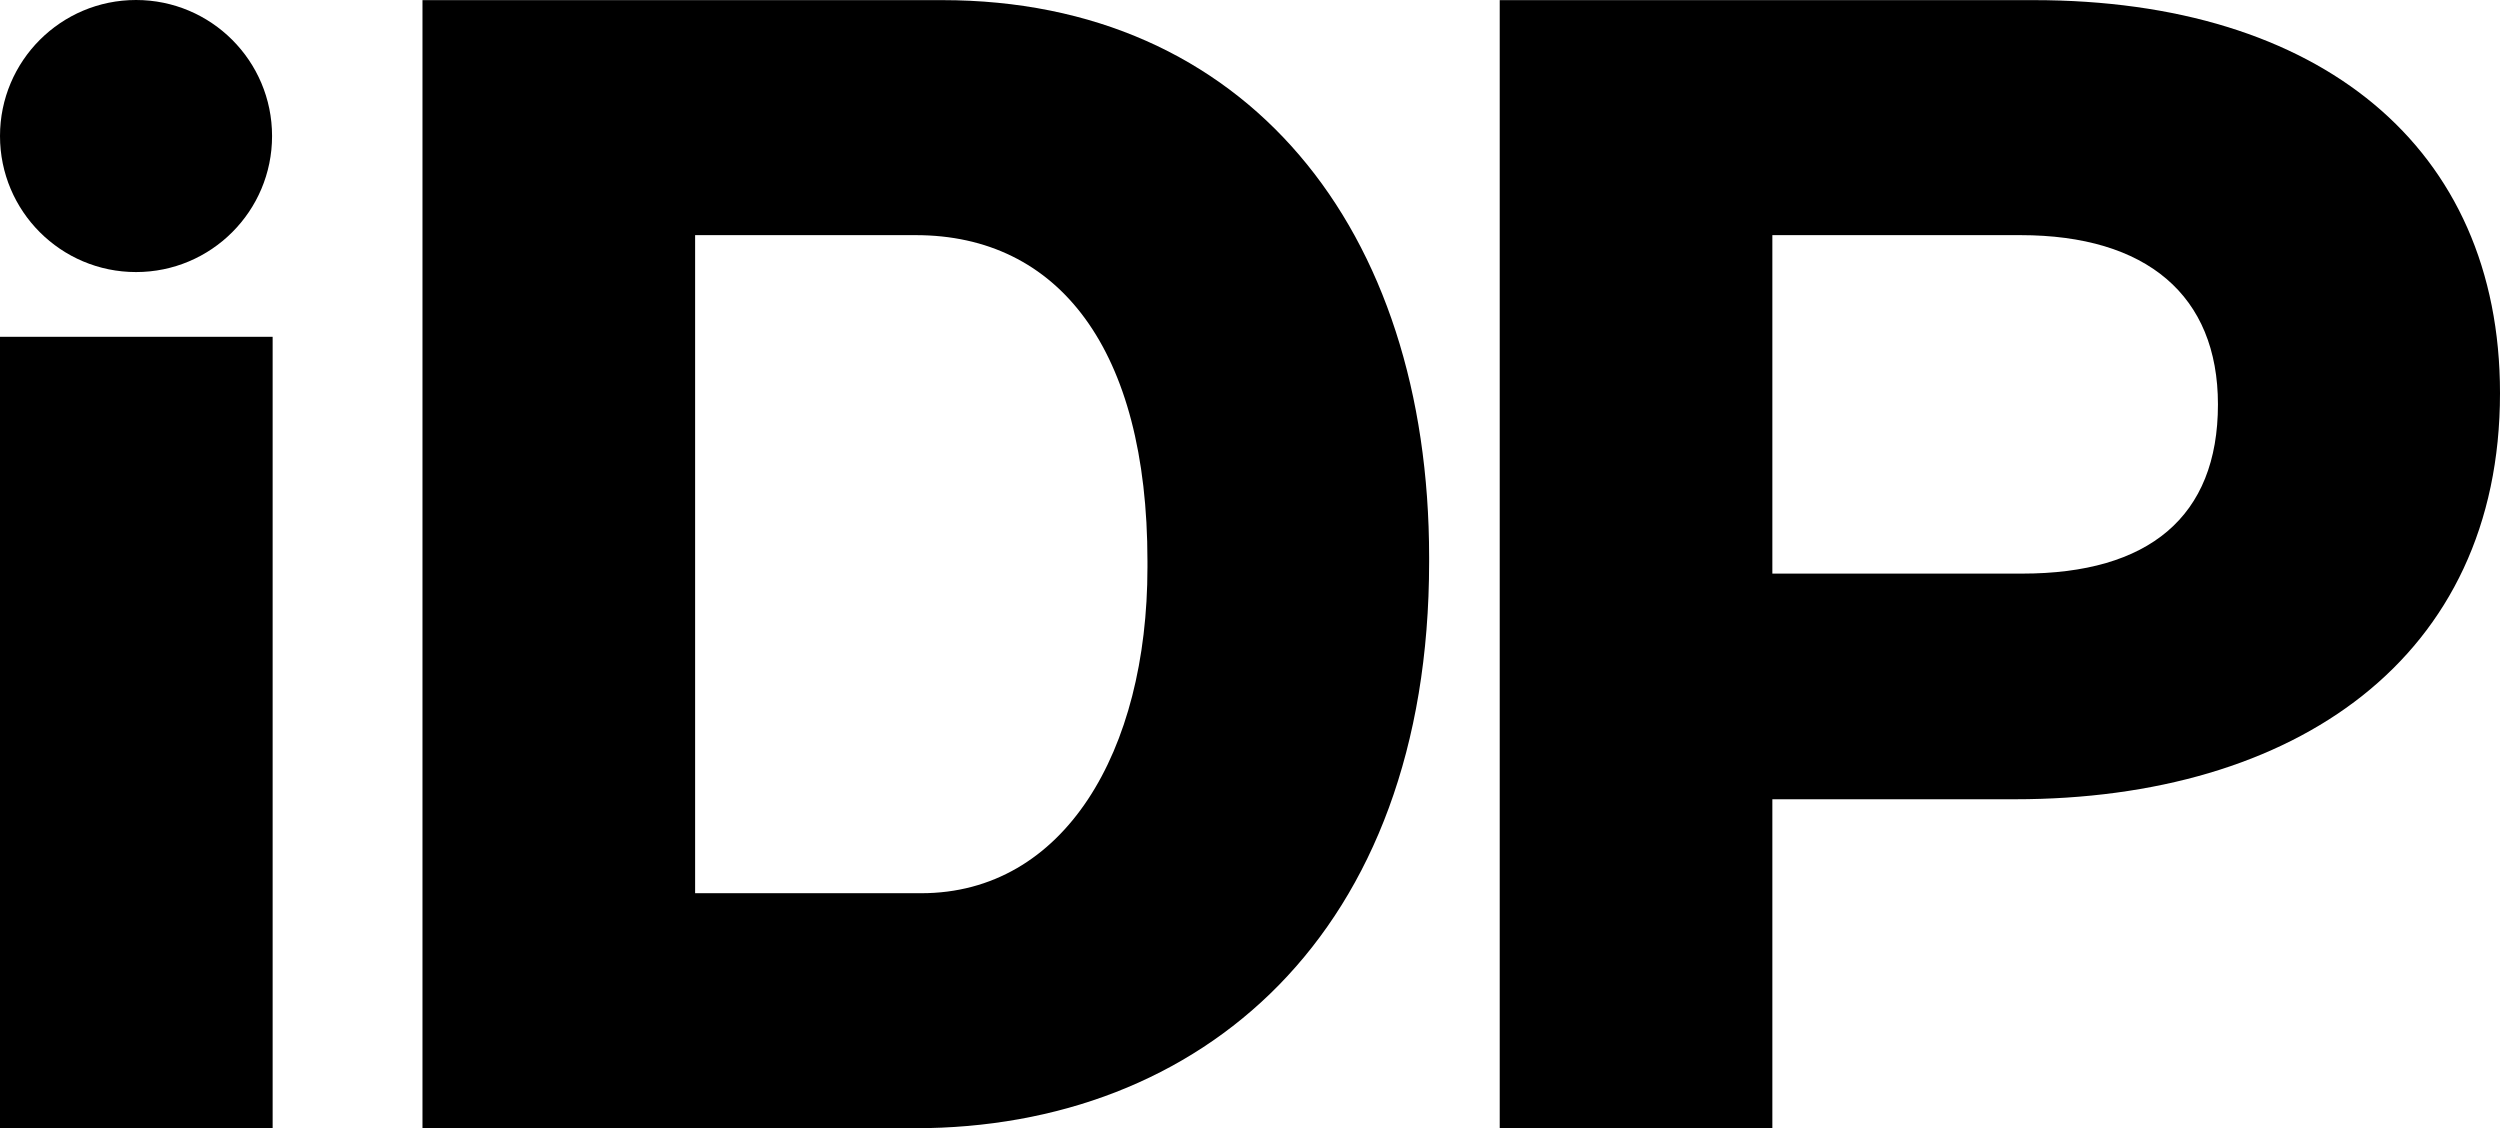
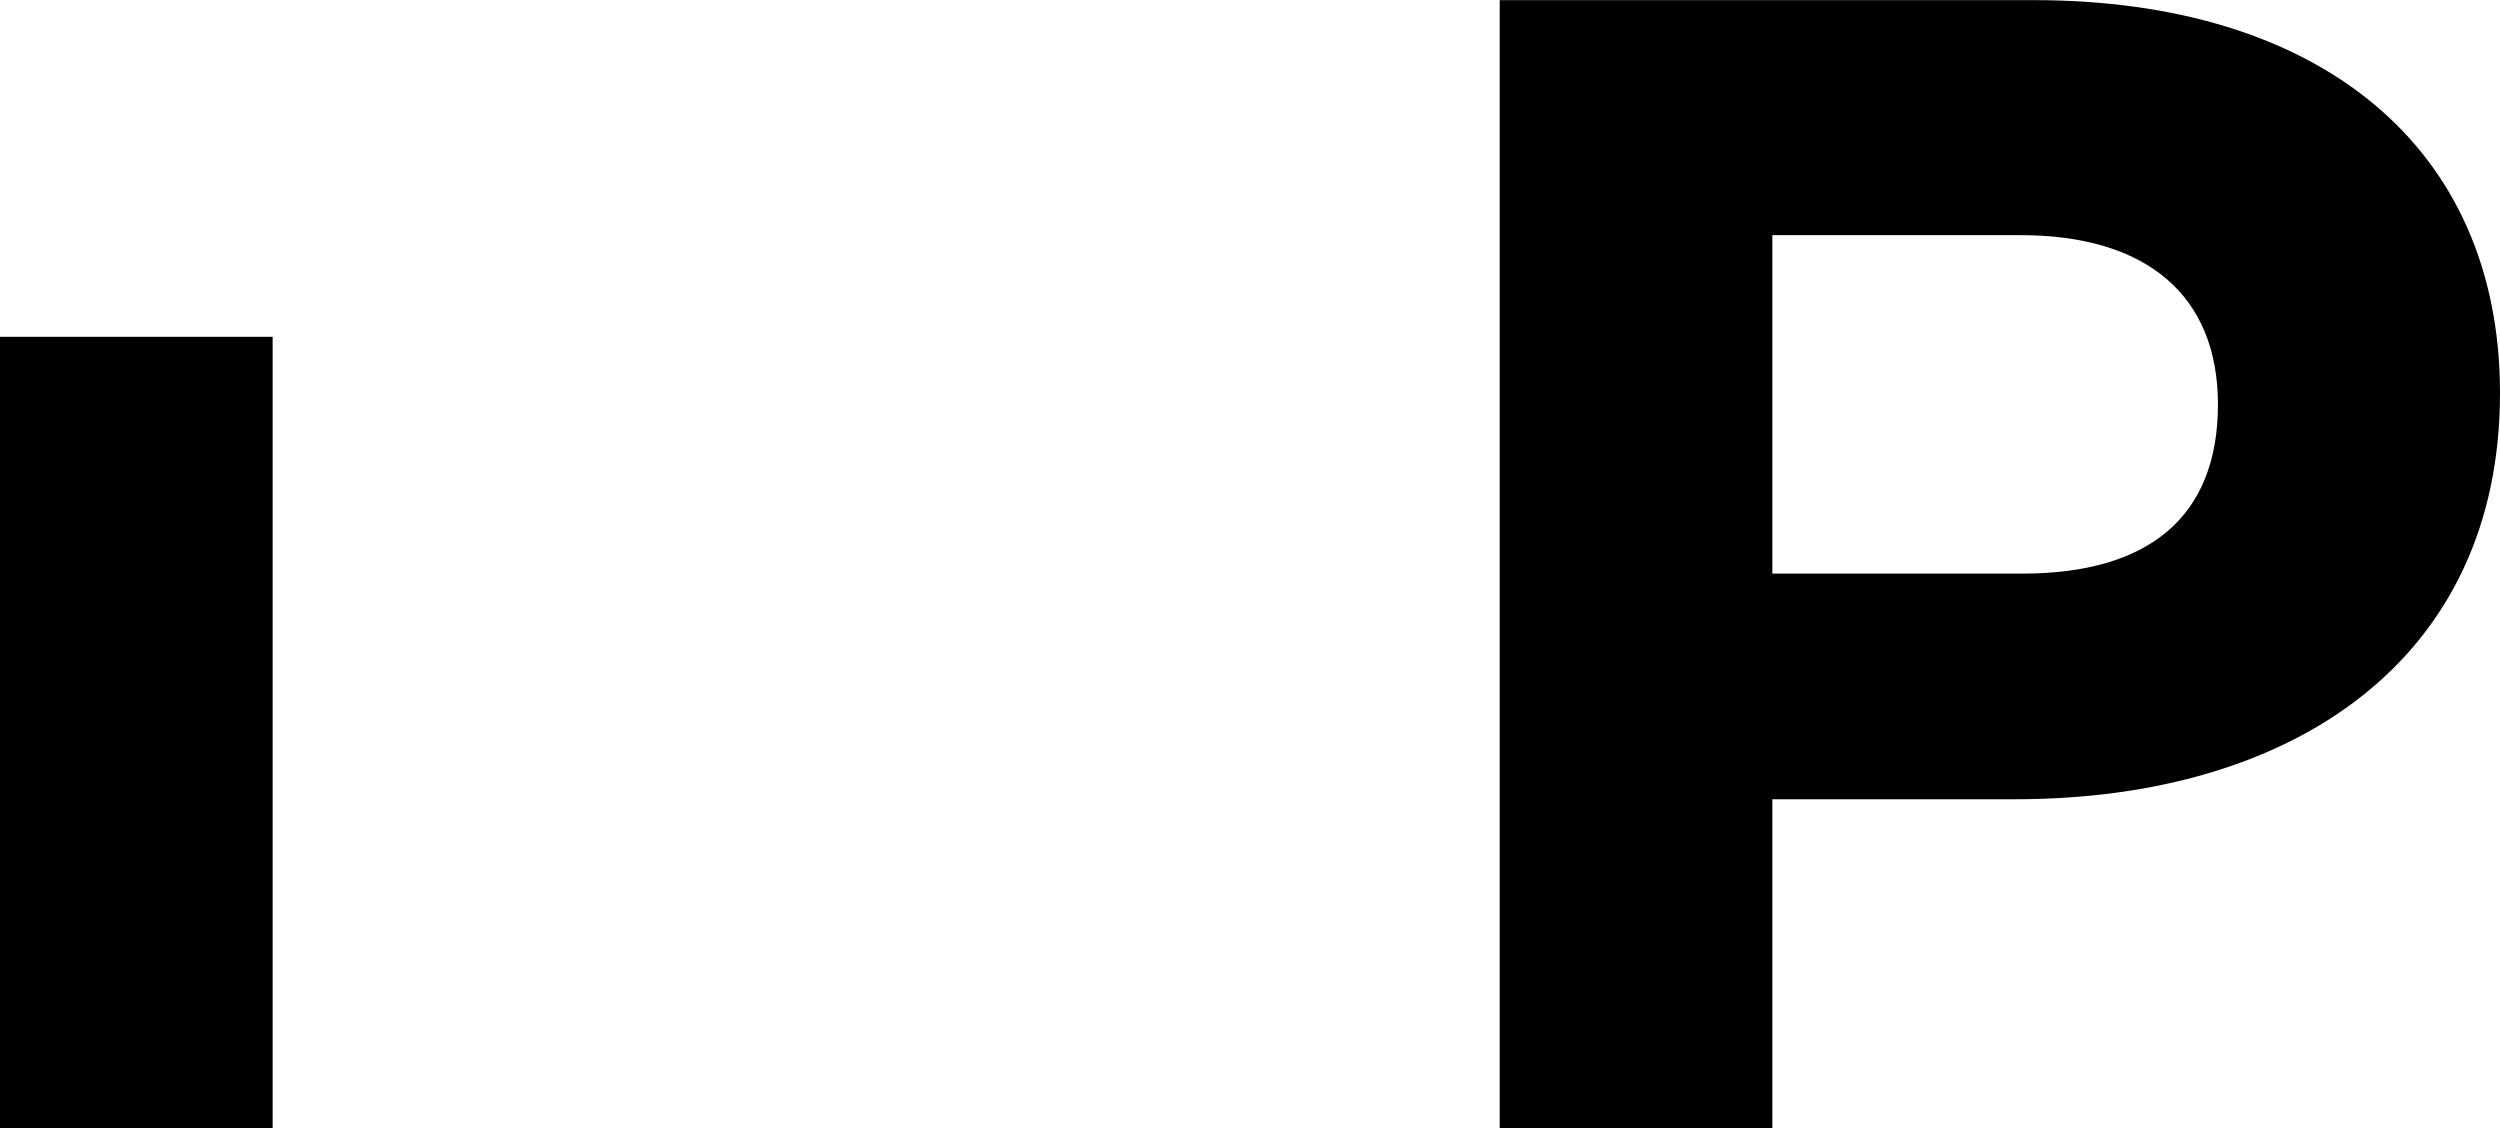
<svg xmlns="http://www.w3.org/2000/svg" version="1.1" preserveAspectRatio="xMinYMin" x="0px" y="0px" viewBox="0 0 392.74 177.27" xml:space="preserve">
  <g>
    <g>
      <path d="M392.74,61.76c0,41.65-32.2,63.8-76.21,63.8h-38.1v51.69H235.6V0.02h83.89C364.39,0.02,392.74,23.06,392.74,61.76z     M317.42,36.94h-38.99v53.17h39.28c19.79,0,30.72-8.86,30.72-26.58C348.43,46.4,337.21,36.94,317.42,36.94z" />
    </g>
    <g>
      <path d="M0,177.27V52.91h42.83v124.35H0z" />
    </g>
    <g>
-       <circle cx="21.37" cy="21.37" r="21.37" />
-     </g>
+       </g>
    <g>
-       <path d="M66.37,177.25V0.02h81.64c47.67,0,76.5,35.81,76.5,87.53v0.72c0,58.59-35.96,88.97-80.78,88.97h-33.4 M180.26,88.15    c0-33.33-13.98-51.21-36.41-51.21H109.2v103.38h35.53c22.43,0,35.53-22.22,35.53-51.2V88.15z" />
-     </g>
+       </g>
  </g>
</svg>